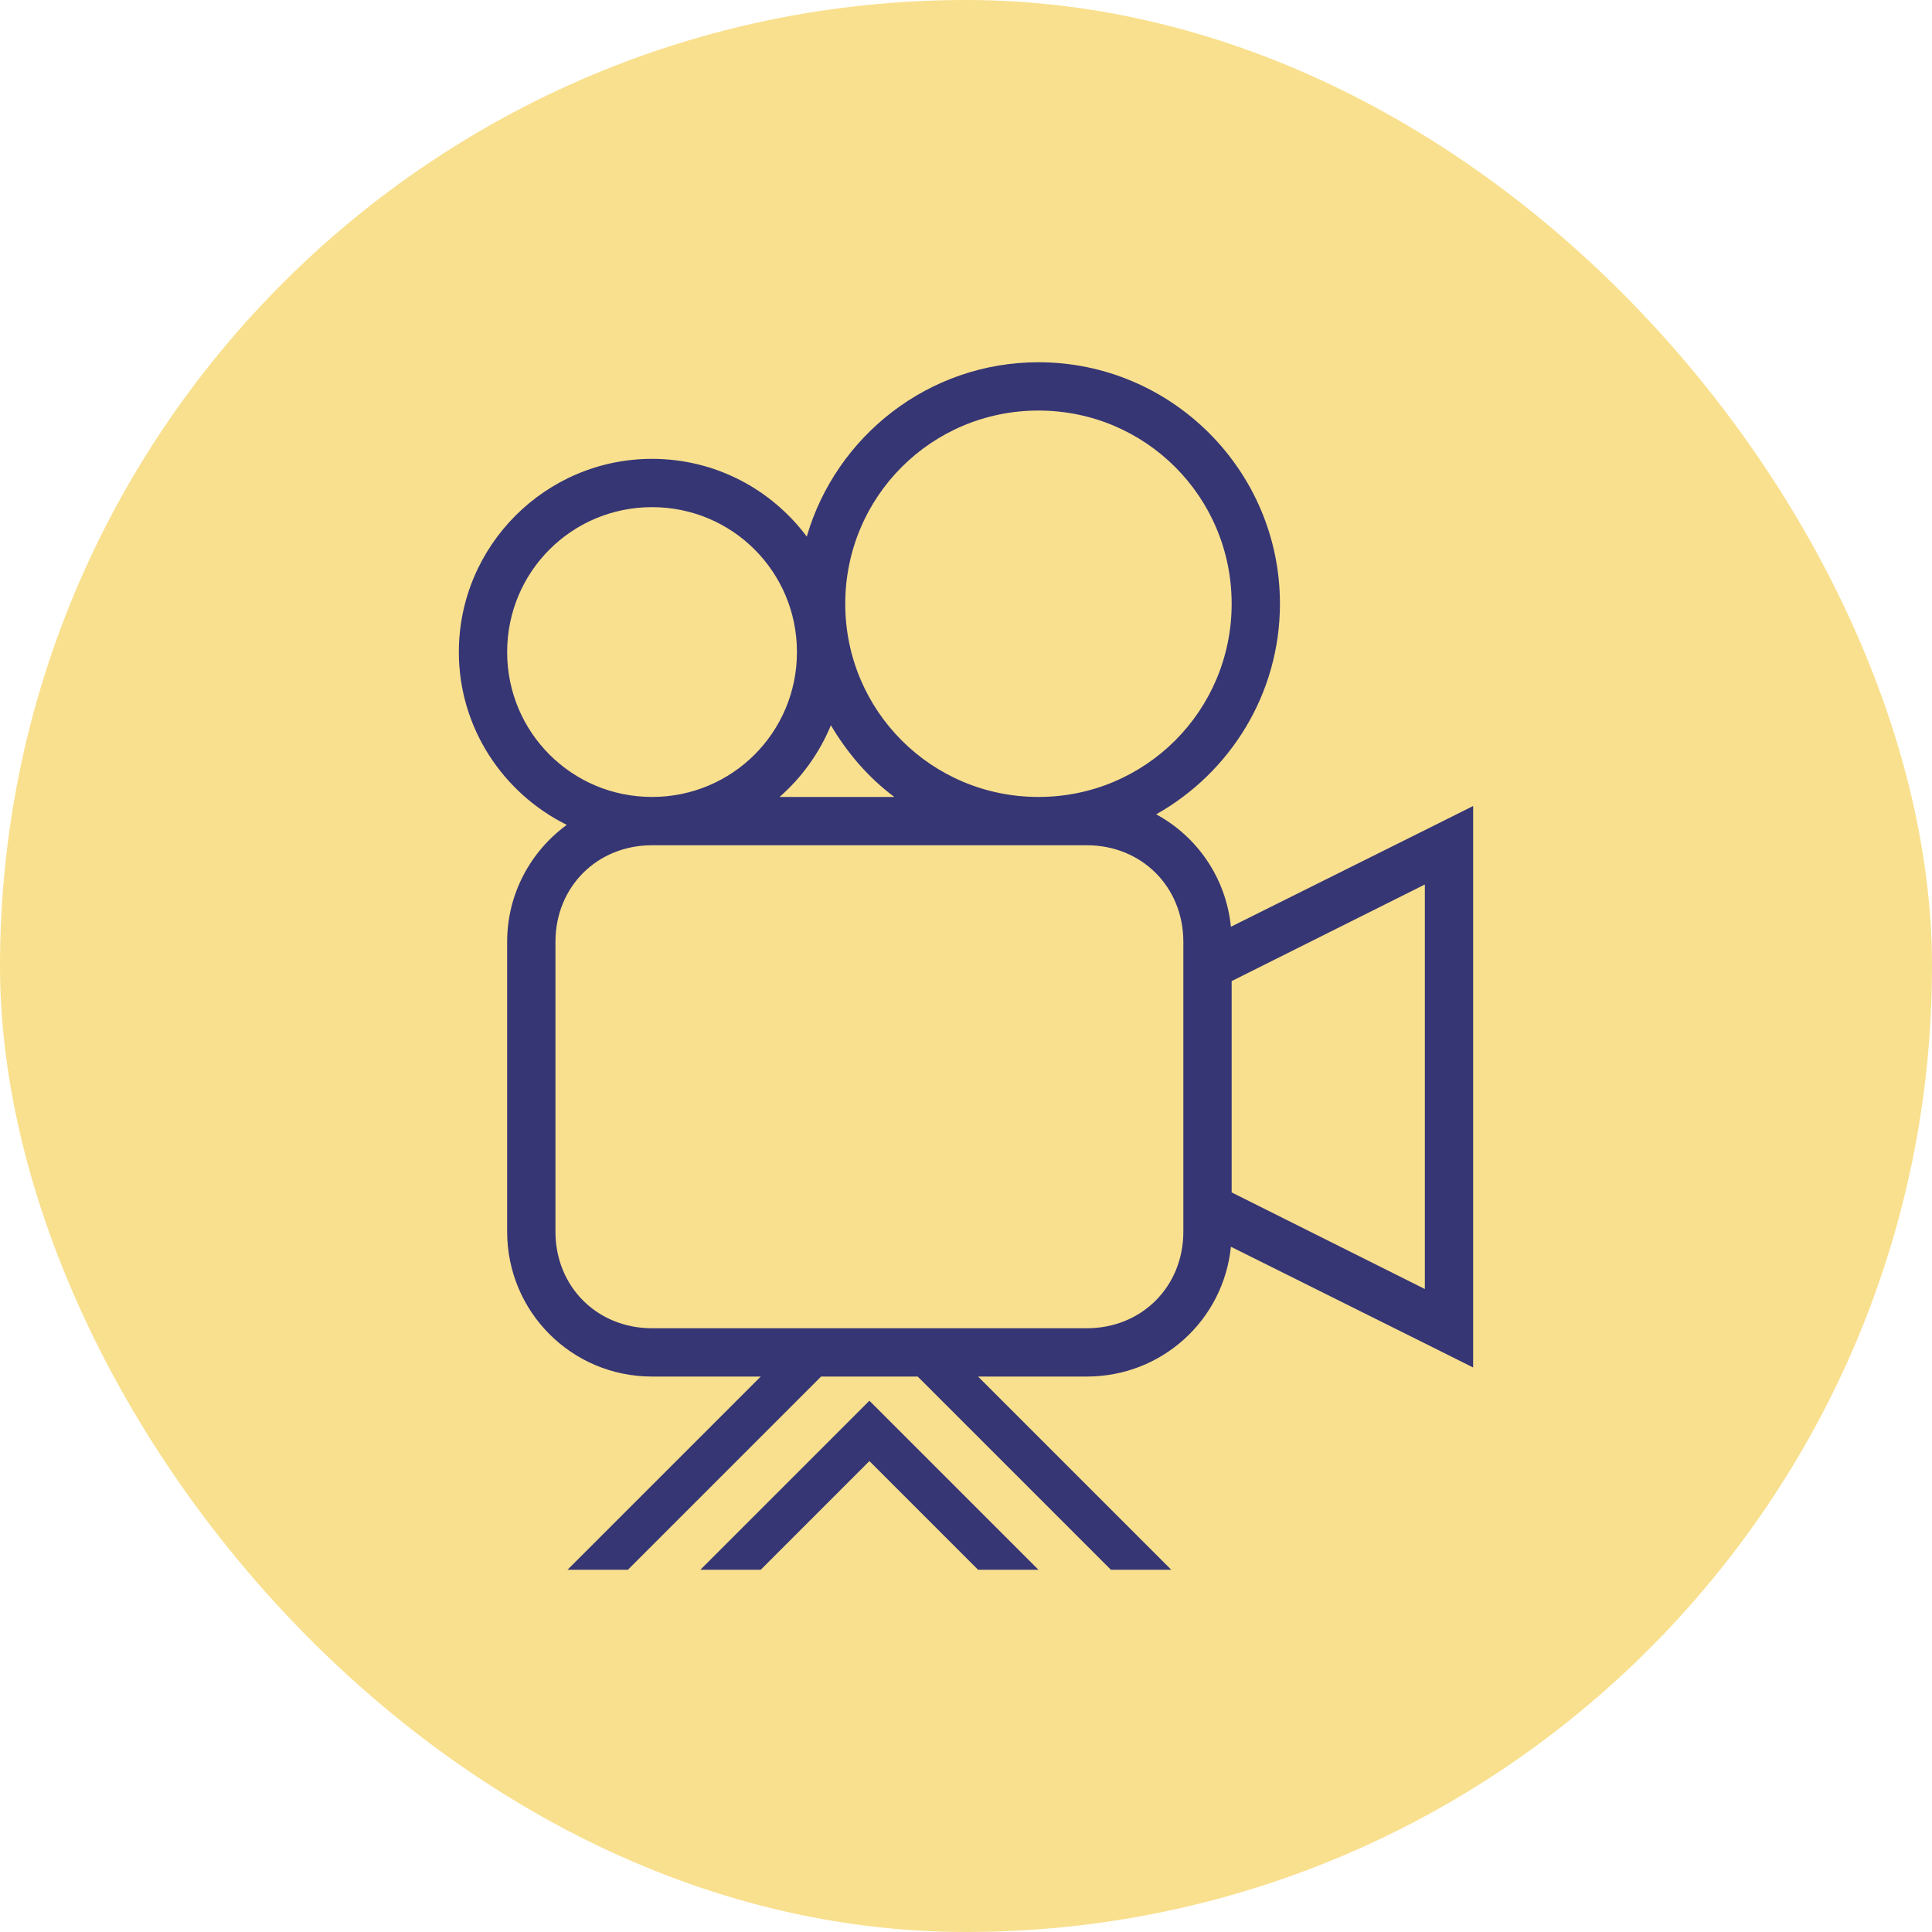
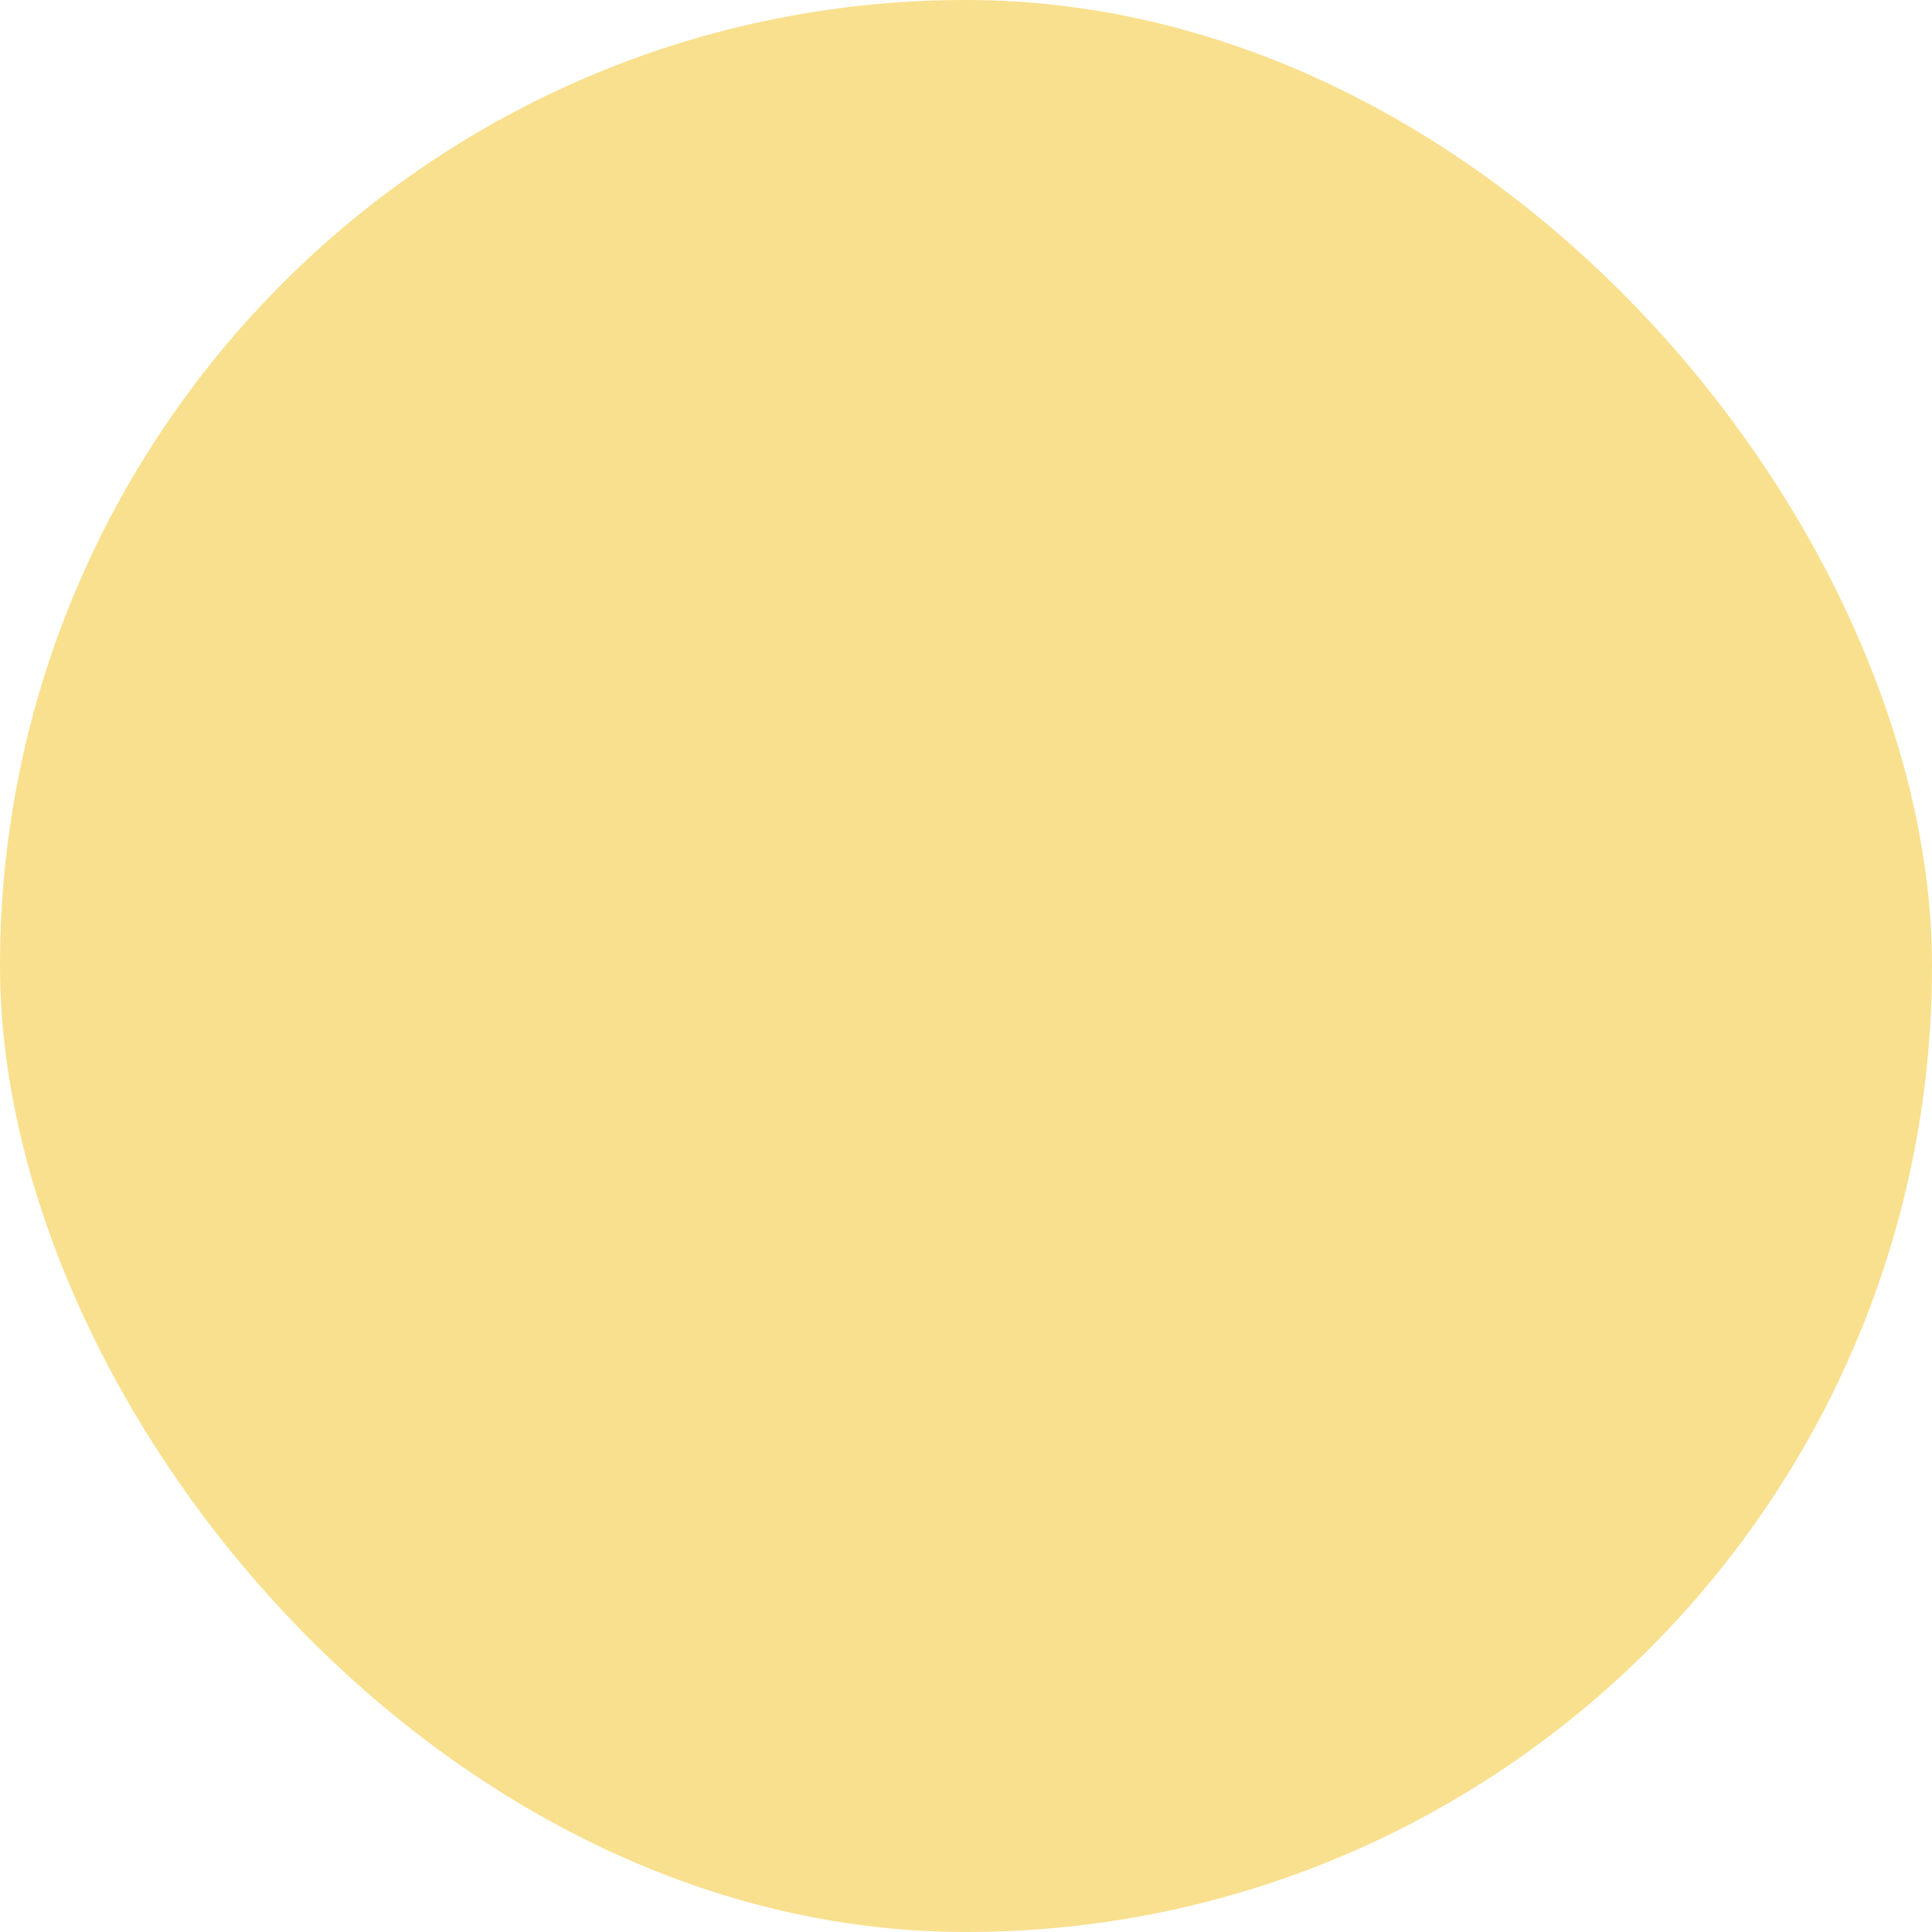
<svg xmlns="http://www.w3.org/2000/svg" width="80" height="80" viewBox="0 0 80 80" fill="none">
  <rect width="80" height="80" rx="40" fill="#F9E08E" />
-   <path d="M43 15C38.457 15 34.617 18.059 33.406 22.219C31.945 20.262 29.621 19 27 19C22.594 19 19 22.594 19 27C19 30.137 20.832 32.848 23.469 34.156C21.977 35.246 21 37.004 21 39V51C21 54.324 23.676 57 27 57H31.5L23.5 65H26L34 57H38L46 65H48.5L40.5 57H45C48.117 57 50.664 54.656 50.969 51.625L59.562 55.906L61 56.625V33.375L59.562 34.094L50.969 38.375C50.766 36.352 49.574 34.641 47.875 33.719C50.926 32.004 53 28.738 53 25C53 19.488 48.512 15 43 15ZM43 17C47.43 17 51 20.57 51 25C51 29.43 47.43 33 43 33C38.57 33 35 29.43 35 25C35 20.57 38.57 17 43 17ZM27 21C30.324 21 33 23.676 33 27C33 30.324 30.324 33 27 33C23.676 33 21 30.324 21 27C21 23.676 23.676 21 27 21ZM34.406 30.031C35.086 31.184 35.965 32.203 37.031 33H32.281C33.199 32.195 33.934 31.176 34.406 30.031ZM27 35H45C47.277 35 49 36.723 49 39V51C49 53.277 47.277 55 45 55H27C24.723 55 23 53.277 23 51V39C23 36.723 24.723 35 27 35ZM59 36.625V53.375L51 49.375V40.625L59 36.625ZM36 58L29 65H31.5L36 60.5L40.5 65H43L36 58Z" fill="#363675" />
</svg>